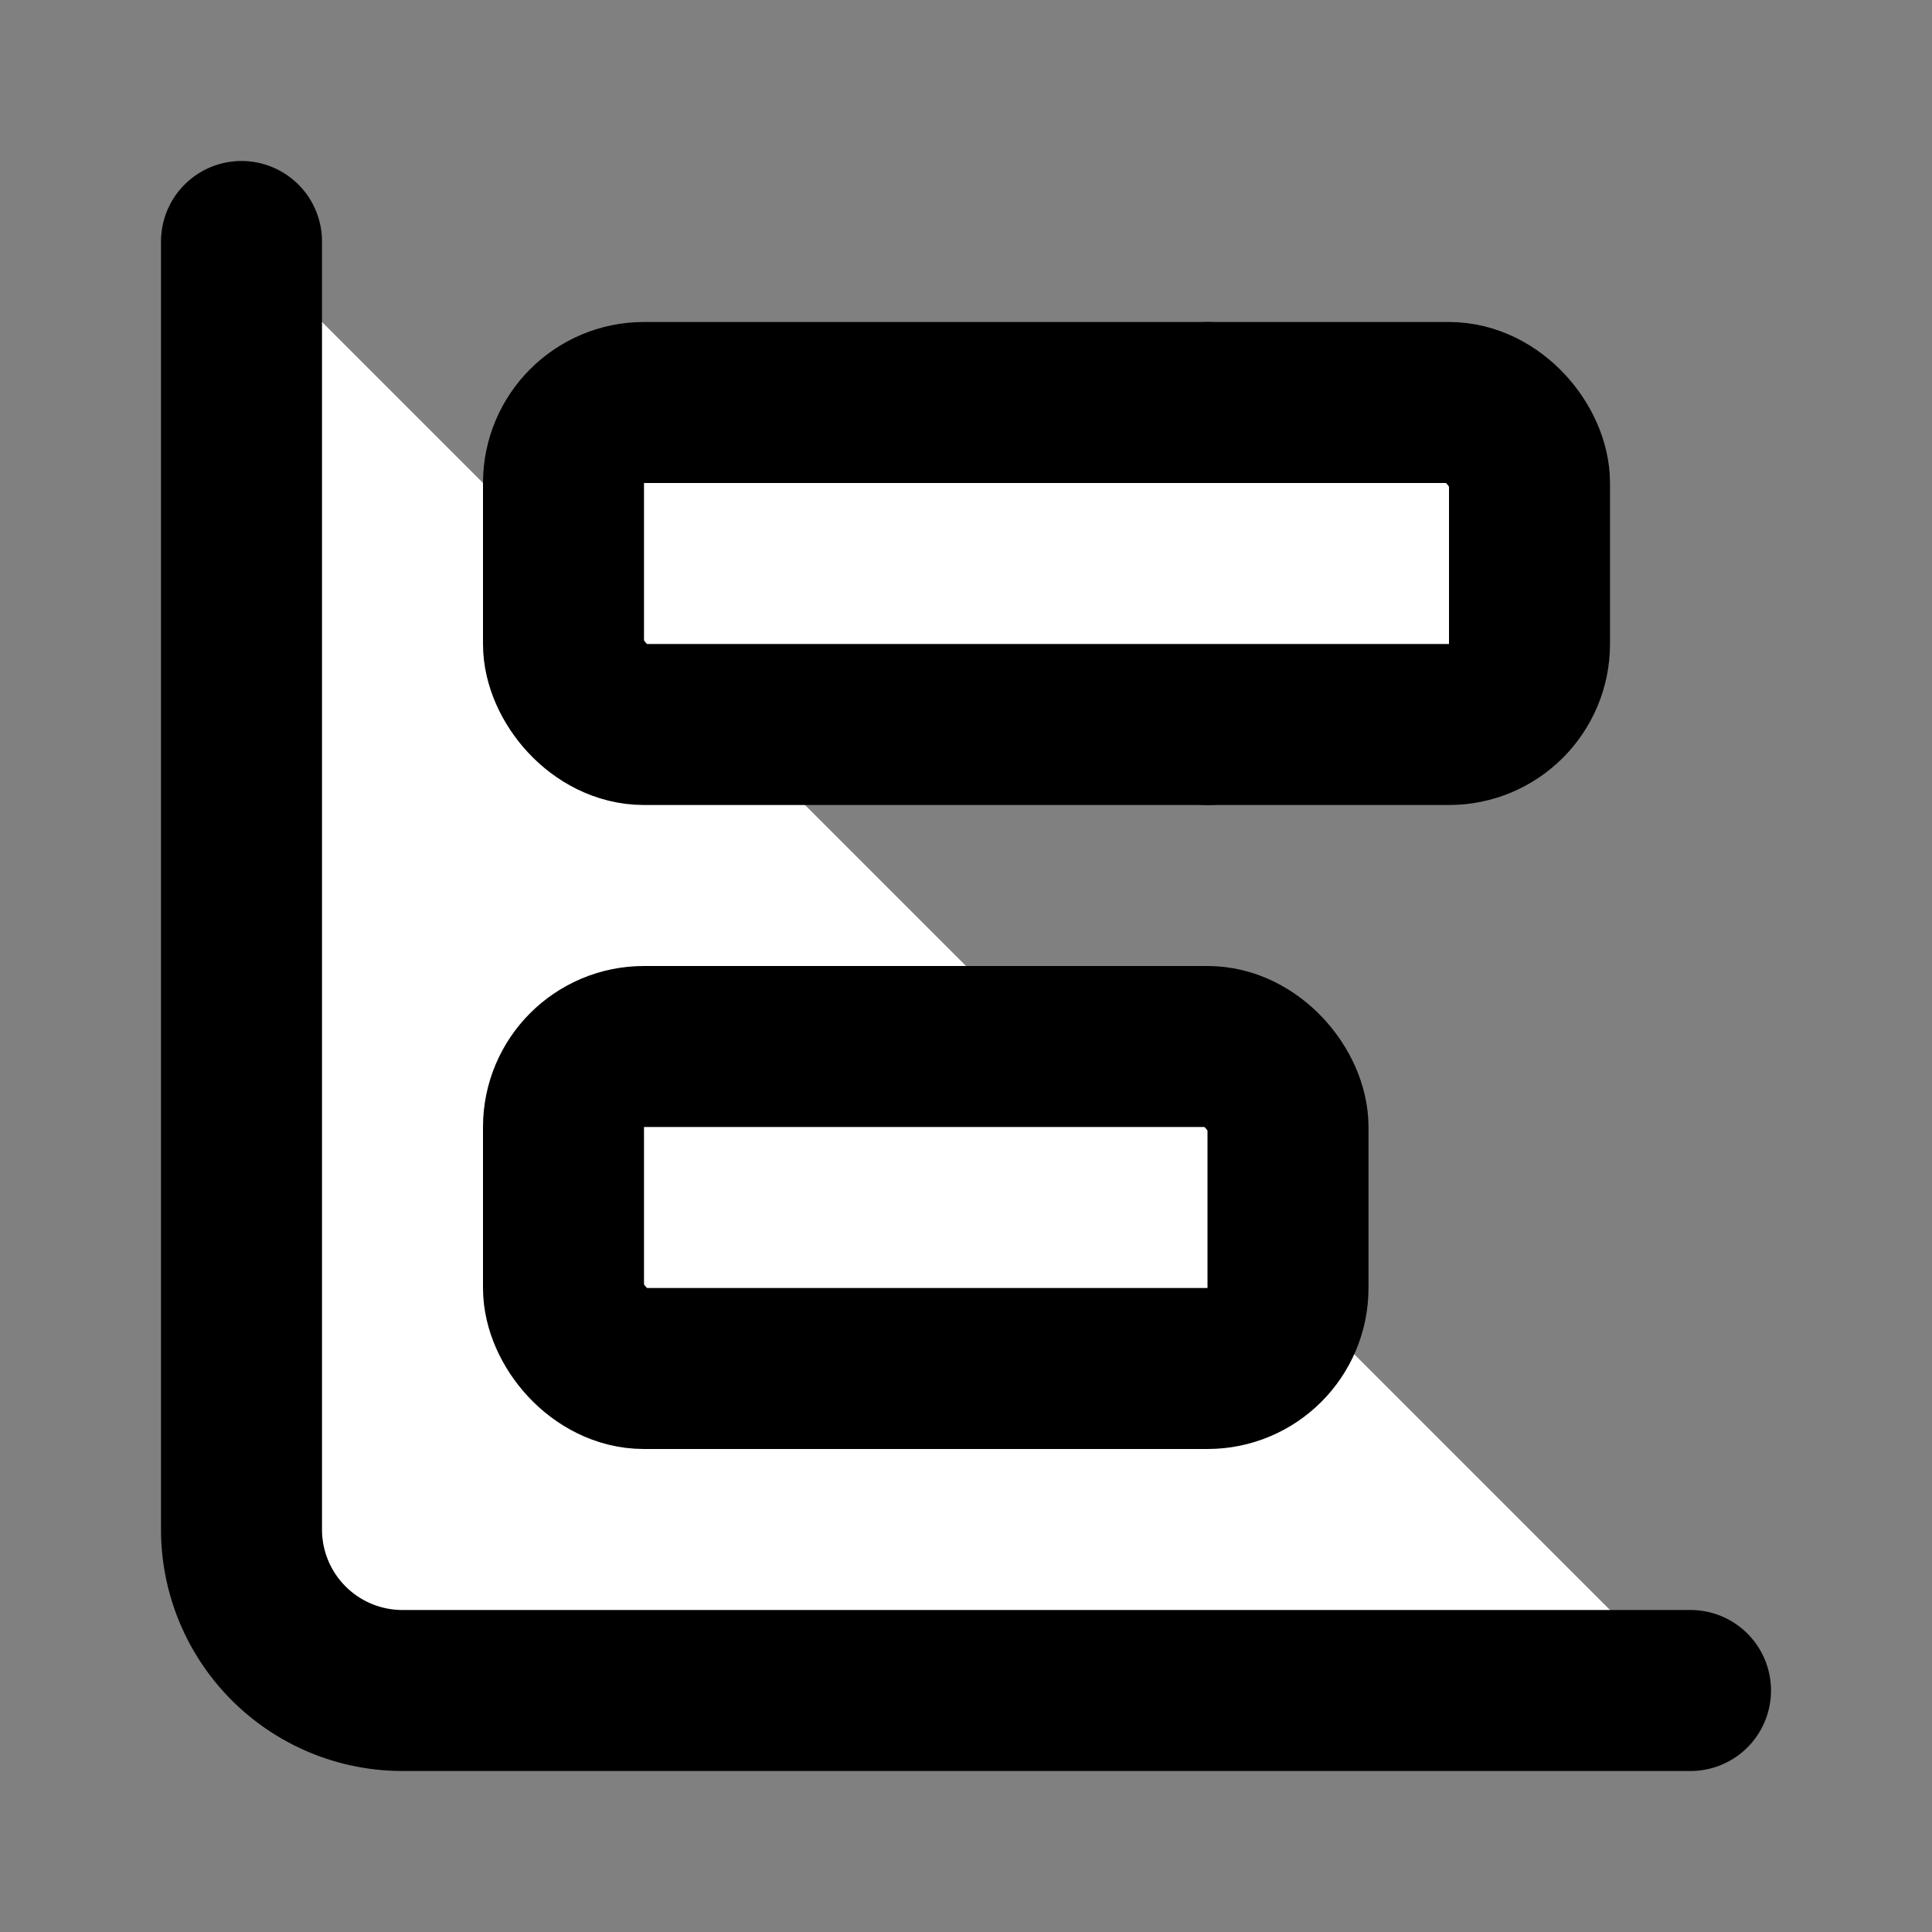
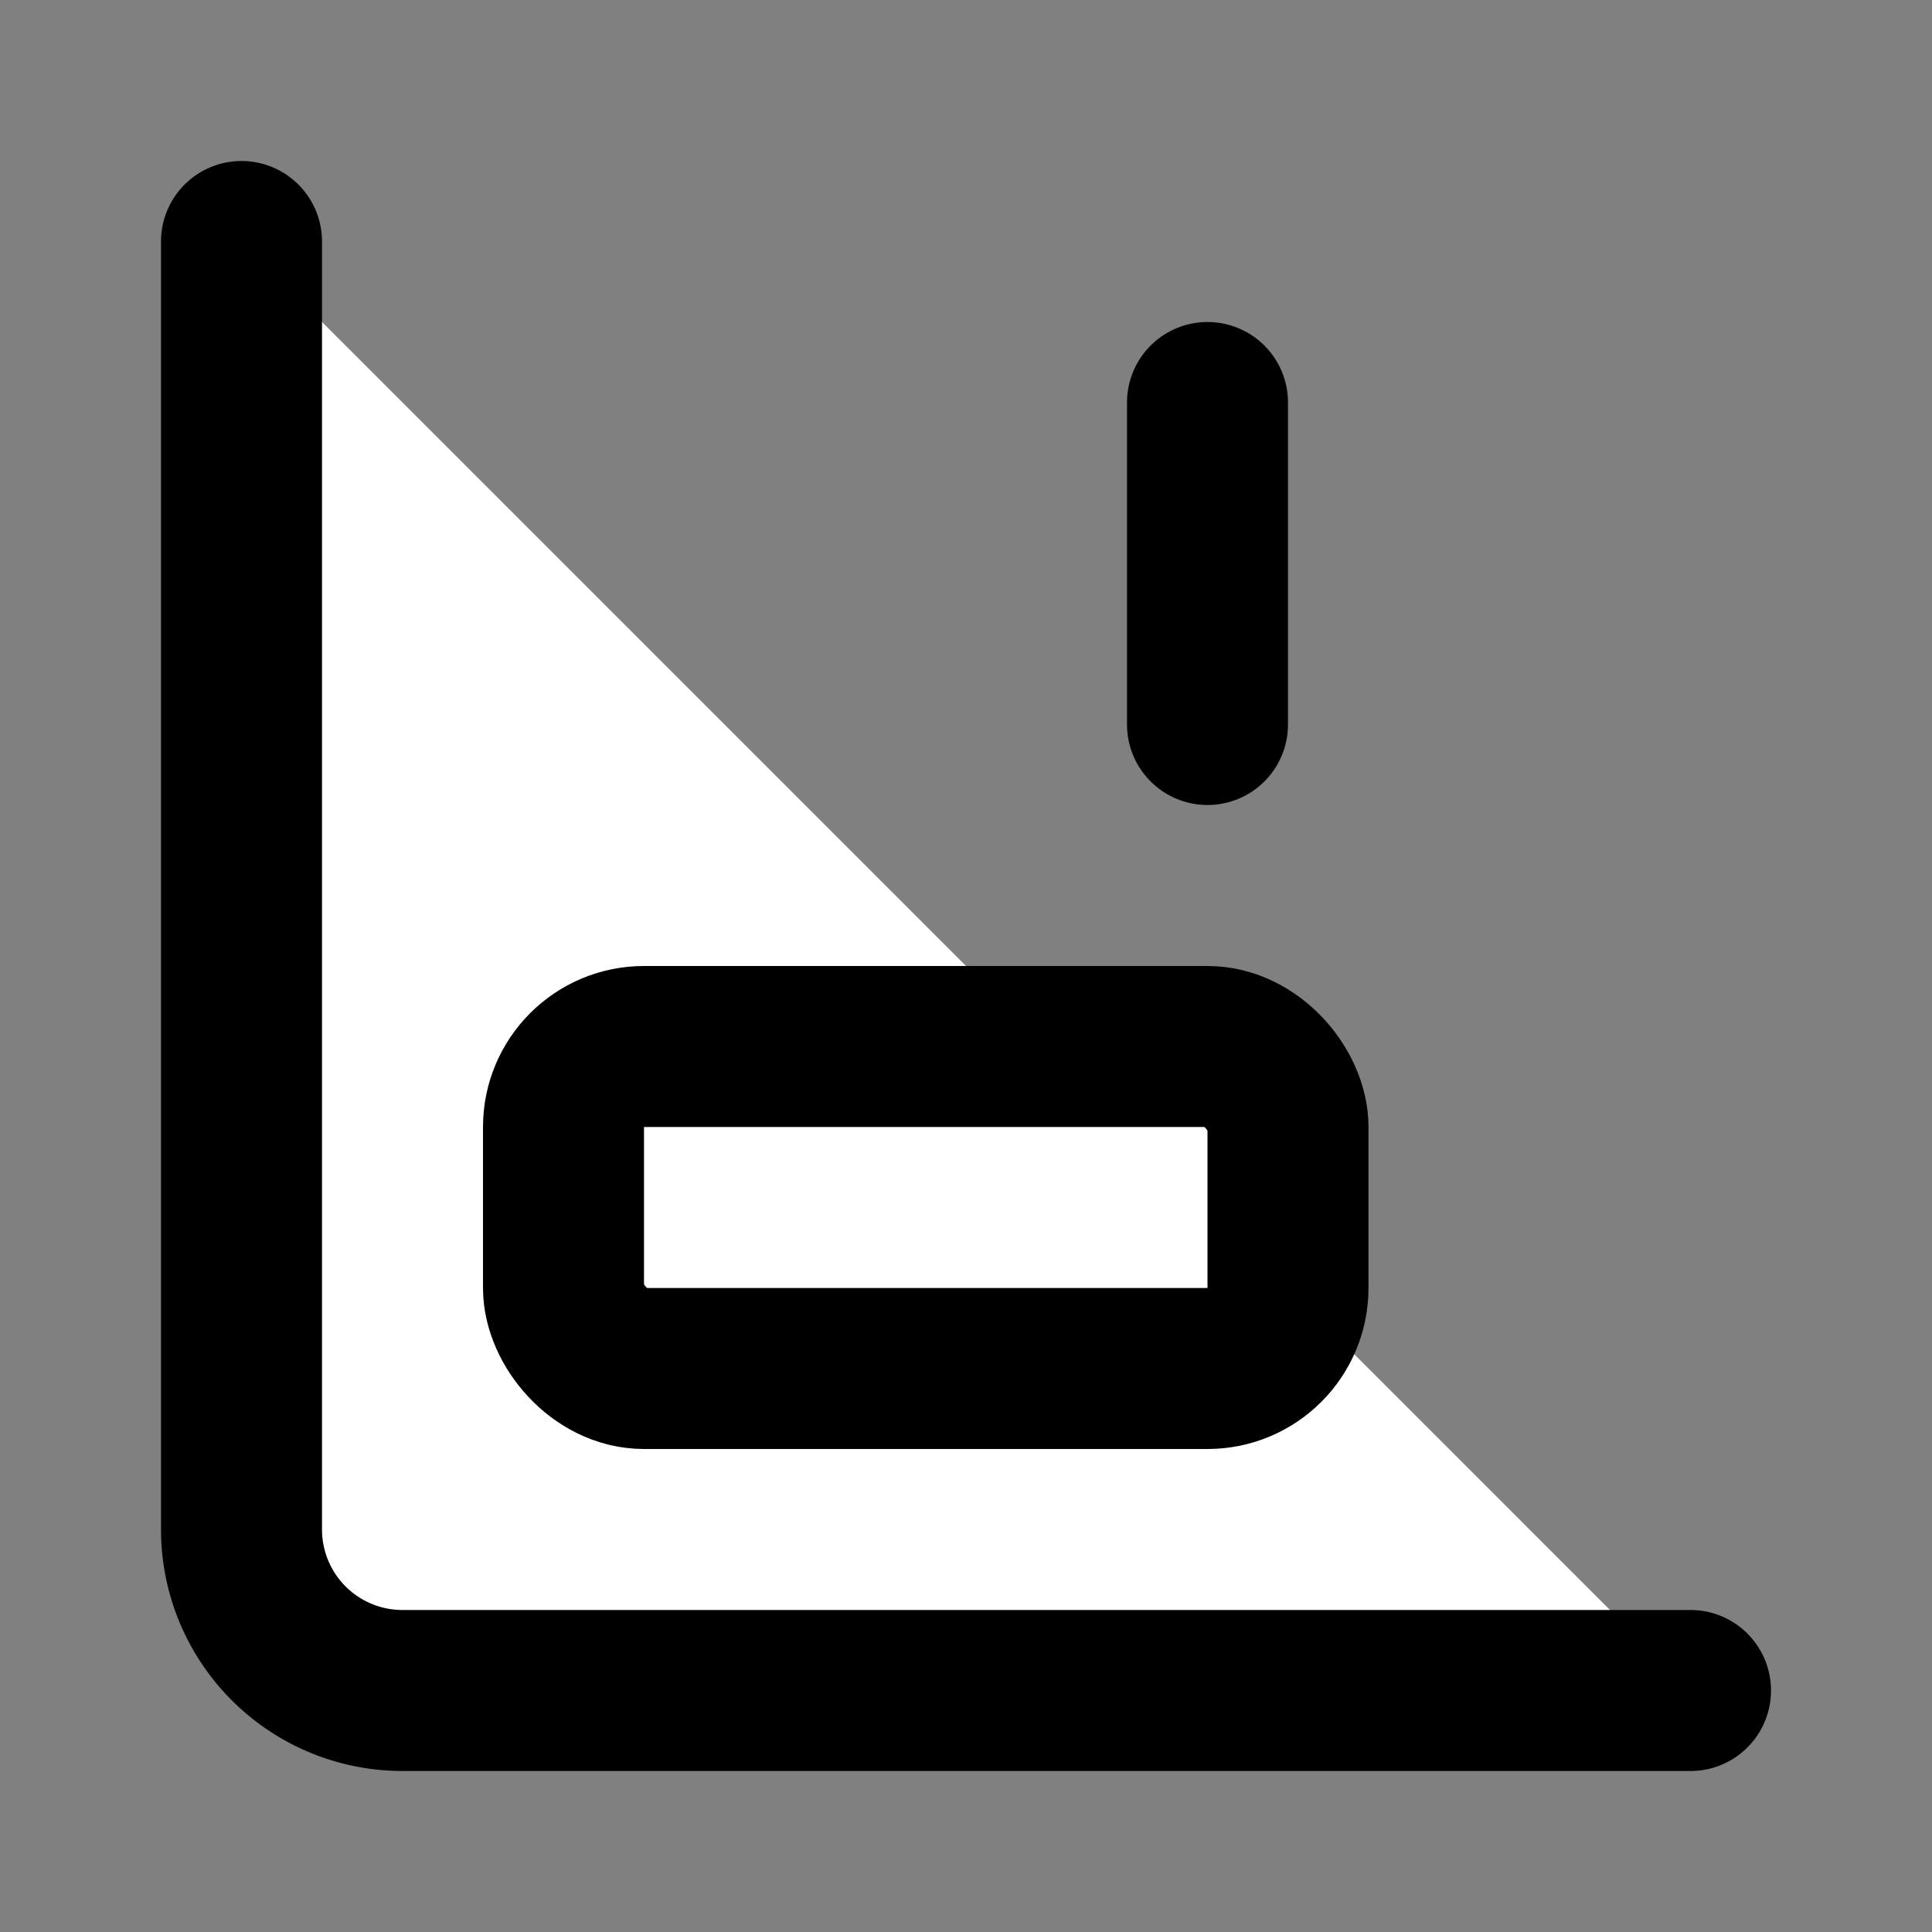
<svg xmlns="http://www.w3.org/2000/svg" width="24" height="24" viewBox="0 0 24 24" fill="#fff" stroke="currentColor" stroke-width="2" stroke-linecap="round" stroke-linejoin="round" class="lucide lucide-icon">
  <rect x="0" y="0" width="24" height="24" fill="#808080" stroke="none" />
  <style>
        @media screen and (prefers-color-scheme: light) {
          svg { fill: transparent !important; }
        }
        @media screen and (prefers-color-scheme: dark) {
          svg { stroke: #fff; fill: transparent !important; }
        }
      </style>
  <path d="M11 13v4" />
  <path d="M15 5v4" />
  <path d="M3 3v16a2 2 0 0 0 2 2h16" />
  <rect x="7" y="13" width="9" height="4" rx="1" />
-   <rect x="7" y="5" width="12" height="4" rx="1" />
</svg>